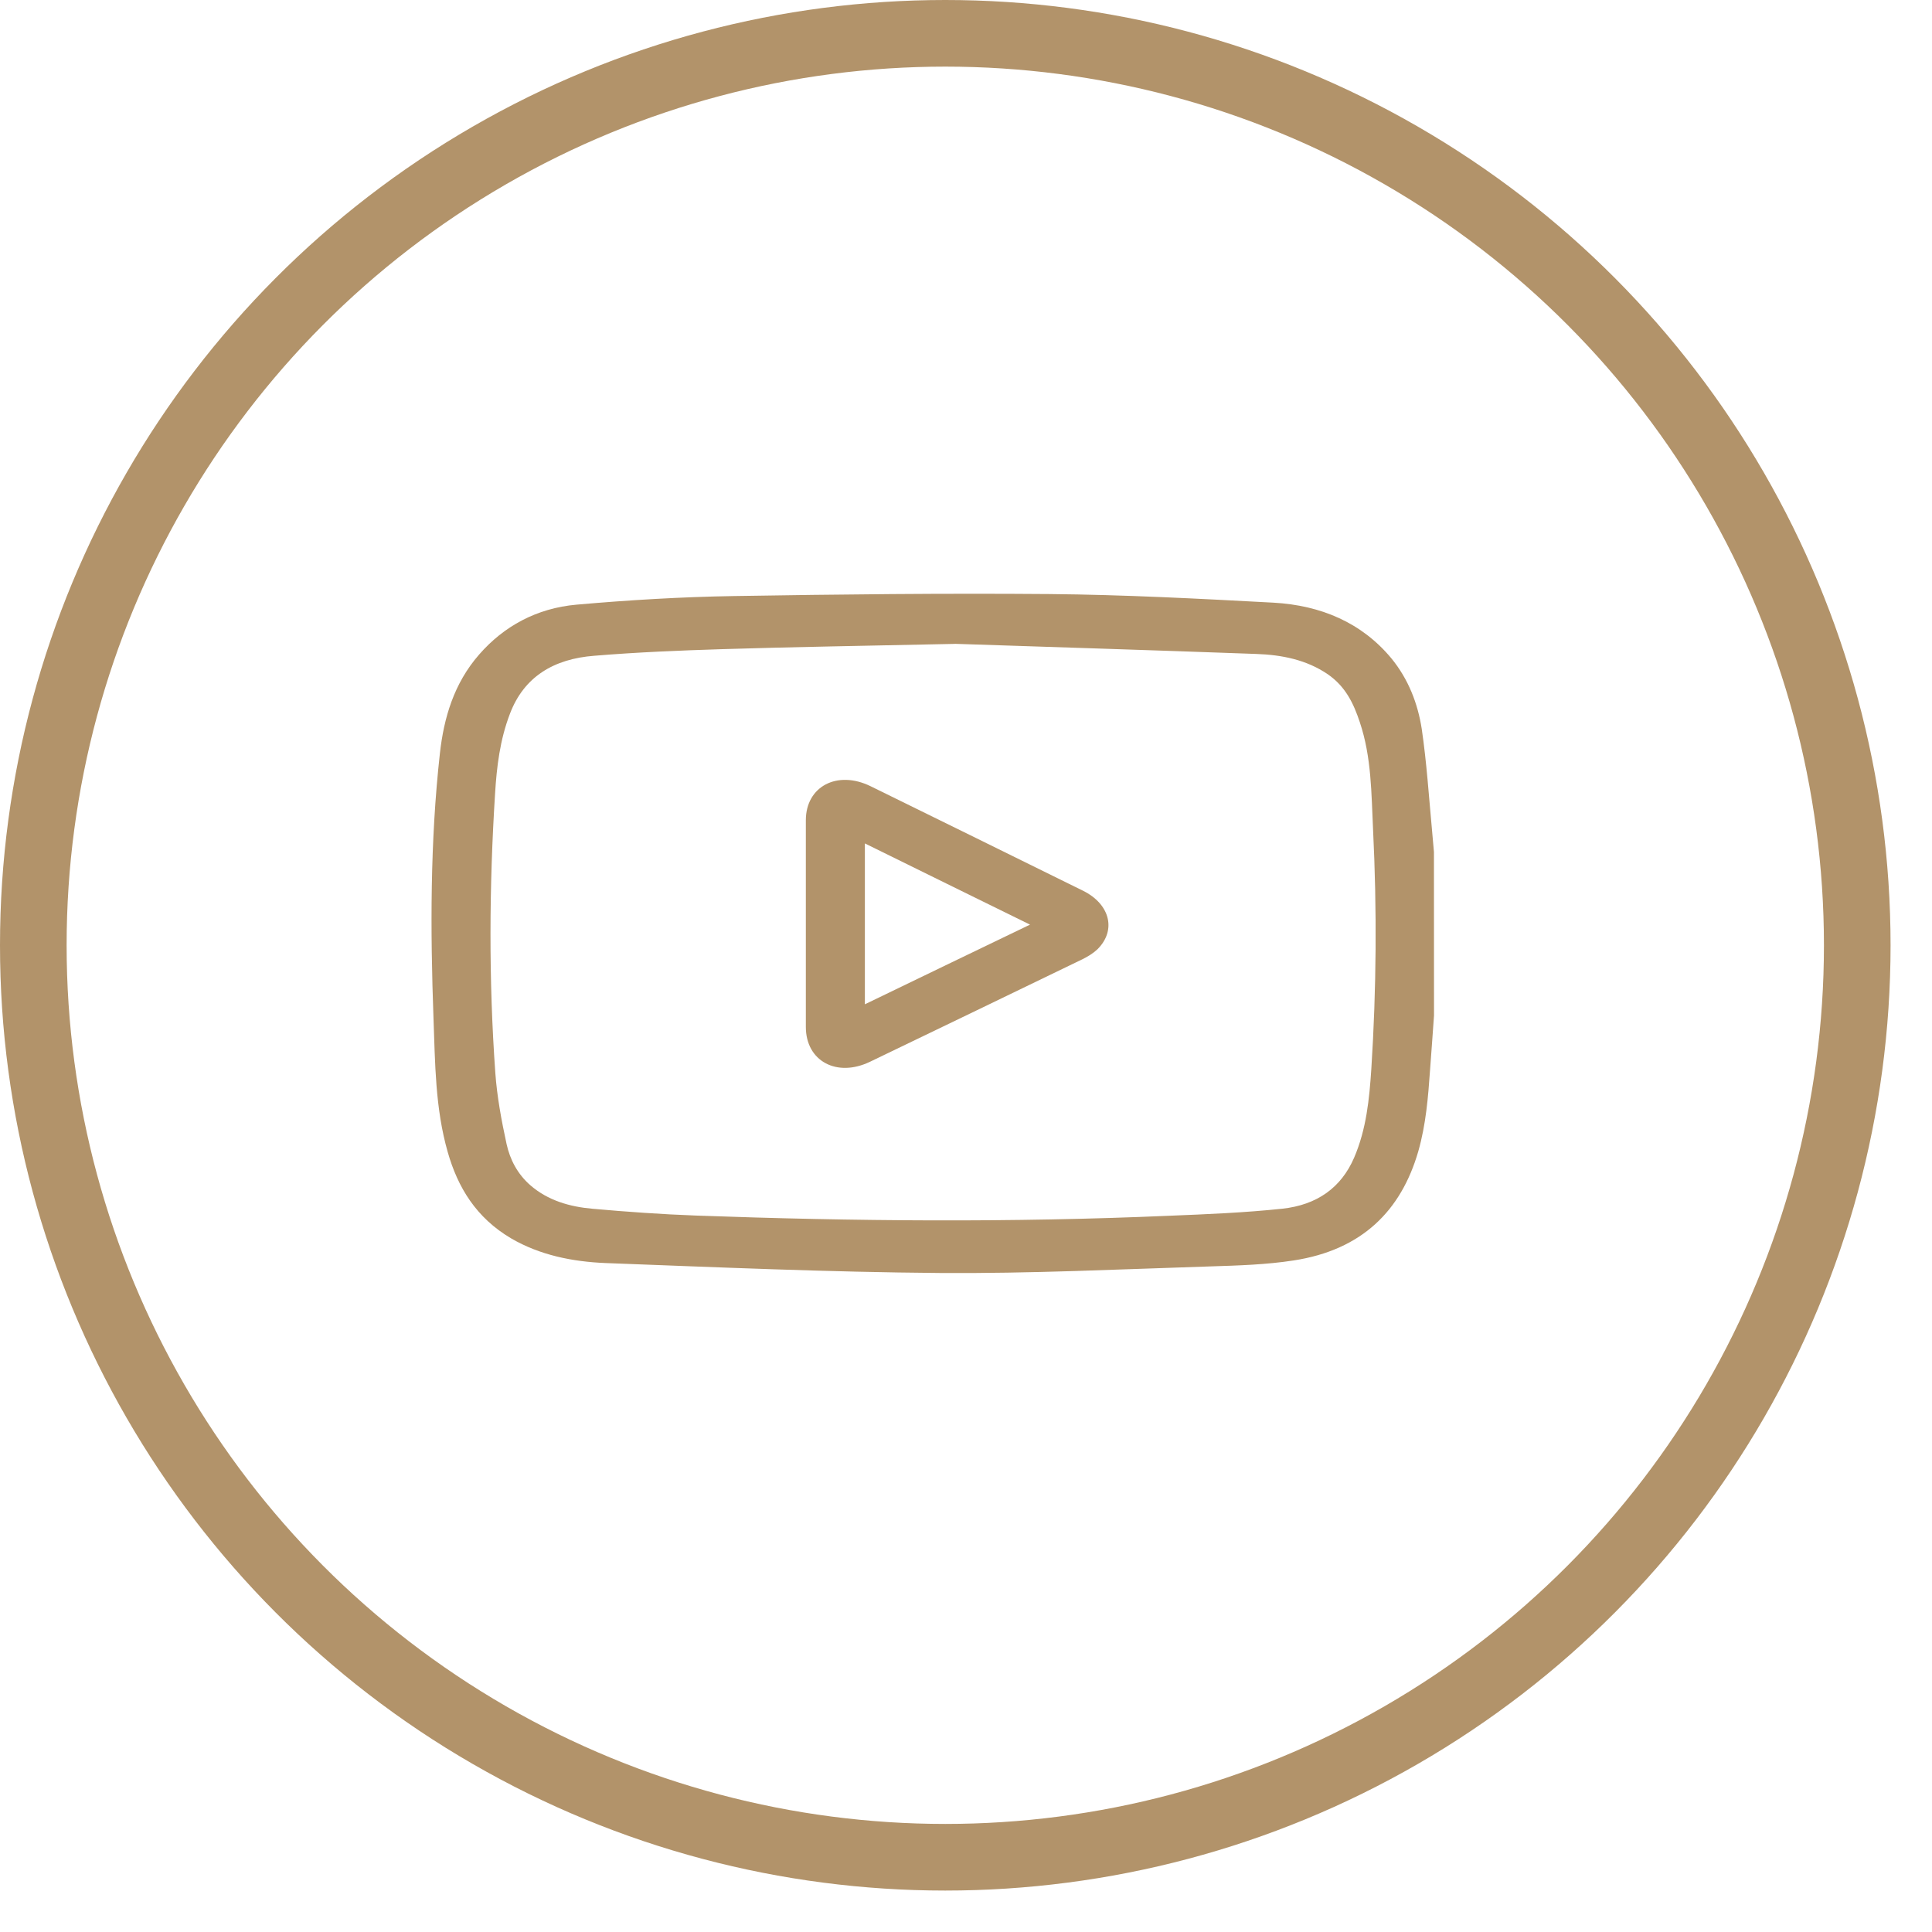
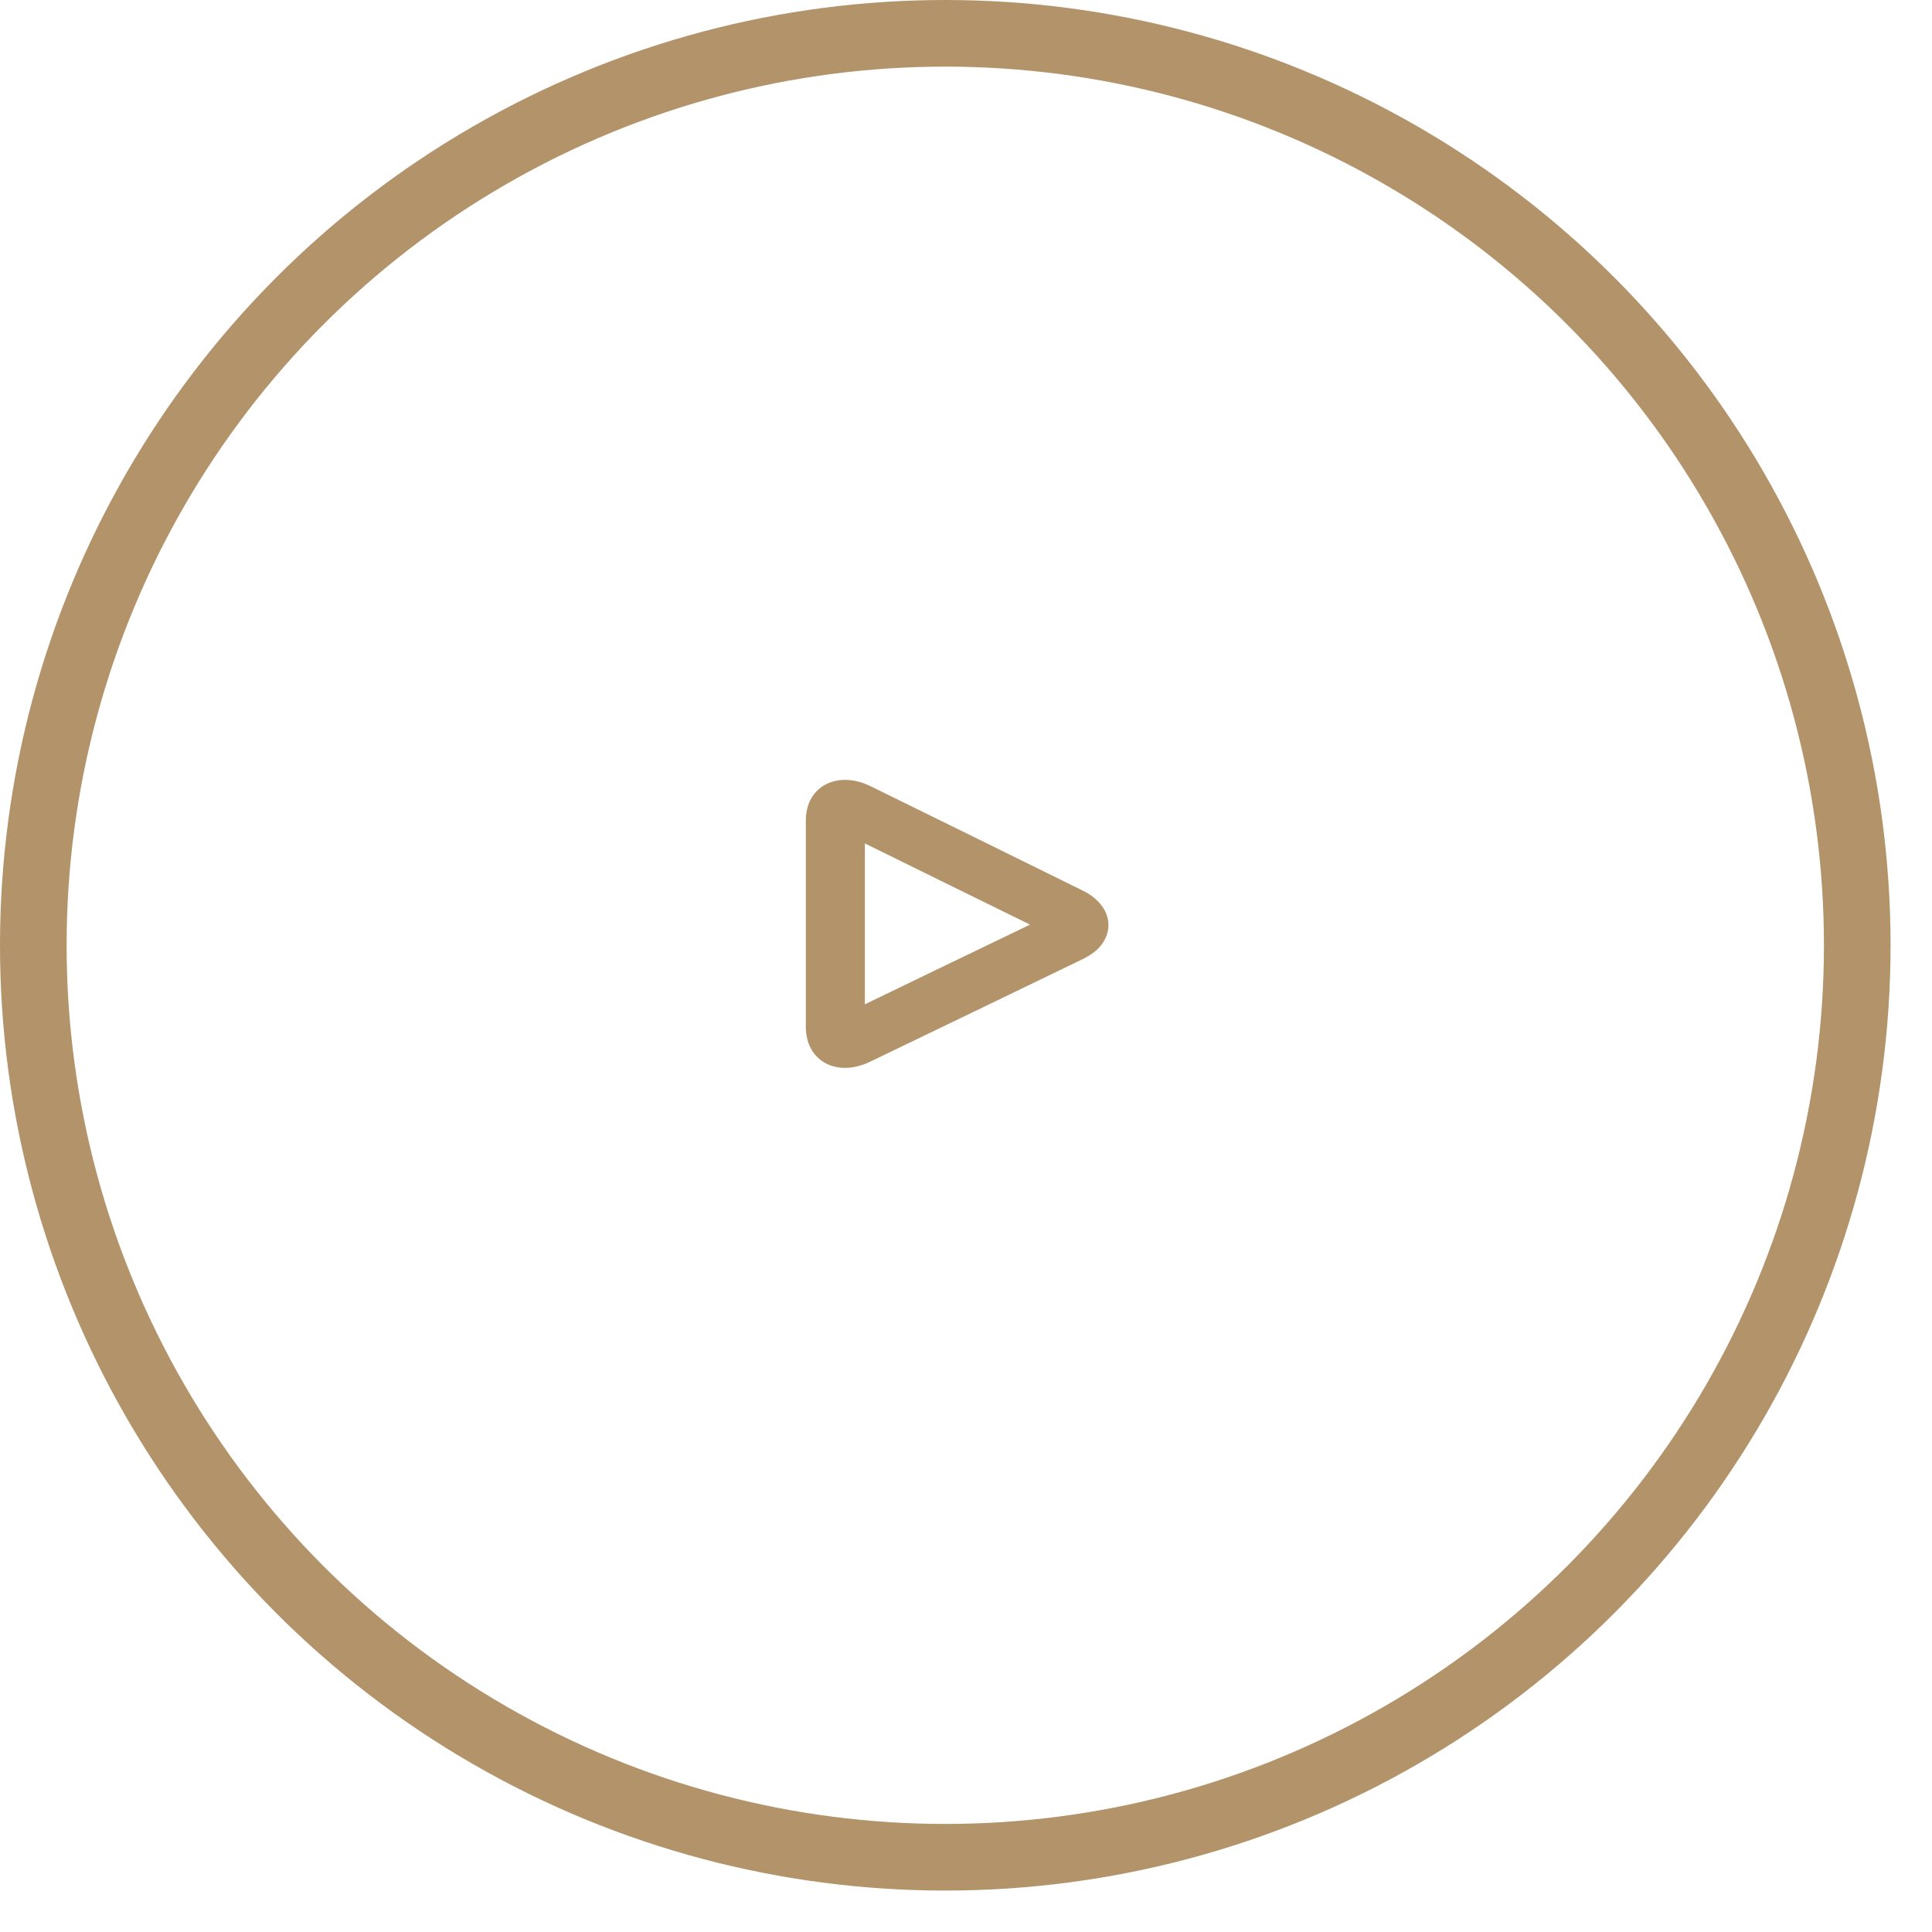
<svg xmlns="http://www.w3.org/2000/svg" fill="none" height="29" viewBox="0 0 29 29" width="29">
  <circle cx="14.189" cy="14.189" r="13.689" stroke="#b2936a" />
  <g fill="#b2936a">
-     <path d="m21.525 15.244c-.018.271-.04.542-.059.812-.029.413-.062.823-.177 1.226-.257.888-.842 1.48-1.872 1.638-.408.063-.828.076-1.243.089-1.353.043-2.711.109-4.064.099-1.673-.013-3.343-.086-5.017-.149-.5-.02-.989-.119-1.42-.37-.526-.31-.802-.766-.953-1.298-.188-.657-.188-1.331-.213-2.002-.048-1.328-.051-2.656.096-3.98.059-.532.21-1.05.588-1.483.371-.426.864-.697 1.464-.75.783-.069 1.571-.116 2.358-.129 1.581-.026 3.159-.043 4.741-.03 1.118.01 2.24.069 3.358.129.721.04 1.331.304 1.773.836.257.314.397.68.456 1.06.074.505.107 1.014.154 1.519.011.109.018.218.029.327zm-7.194-5.579c-1.387.03-2.438.046-3.487.079-.64.02-1.28.046-1.92.099-.614.046-1.059.317-1.269.869-.151.393-.199.796-.224 1.202-.088 1.397-.096 2.794.004 4.192.026.357.092.713.169 1.067.051.231.162.449.36.621.261.225.585.32.931.35.515.046 1.034.083 1.552.102 2.369.086 4.737.106 7.102.003.566-.023 1.137-.046 1.699-.106.519-.056.883-.314 1.078-.766.184-.429.228-.879.258-1.331.077-1.199.085-2.398.026-3.597-.026-.538-.022-1.083-.199-1.609-.092-.278-.213-.535-.482-.72-.32-.218-.692-.291-1.074-.304-1.618-.059-3.237-.109-4.524-.152z" />
    <path d="m12.096 13.869c0-.518 0-1.037 0-1.556 0-.509.471-.756.971-.512 1.063.522 2.126 1.044 3.189 1.569.408.202.504.595.217.879-.062.059-.143.109-.224.149-1.063.515-2.126 1.027-3.189 1.539-.5.241-.964-.01-.964-.522 0-.519 0-1.034 0-1.546zm.886 1.206c.831-.403 1.644-.793 2.479-1.196-.835-.409-1.651-.812-2.479-1.219z" />
  </g>
</svg>